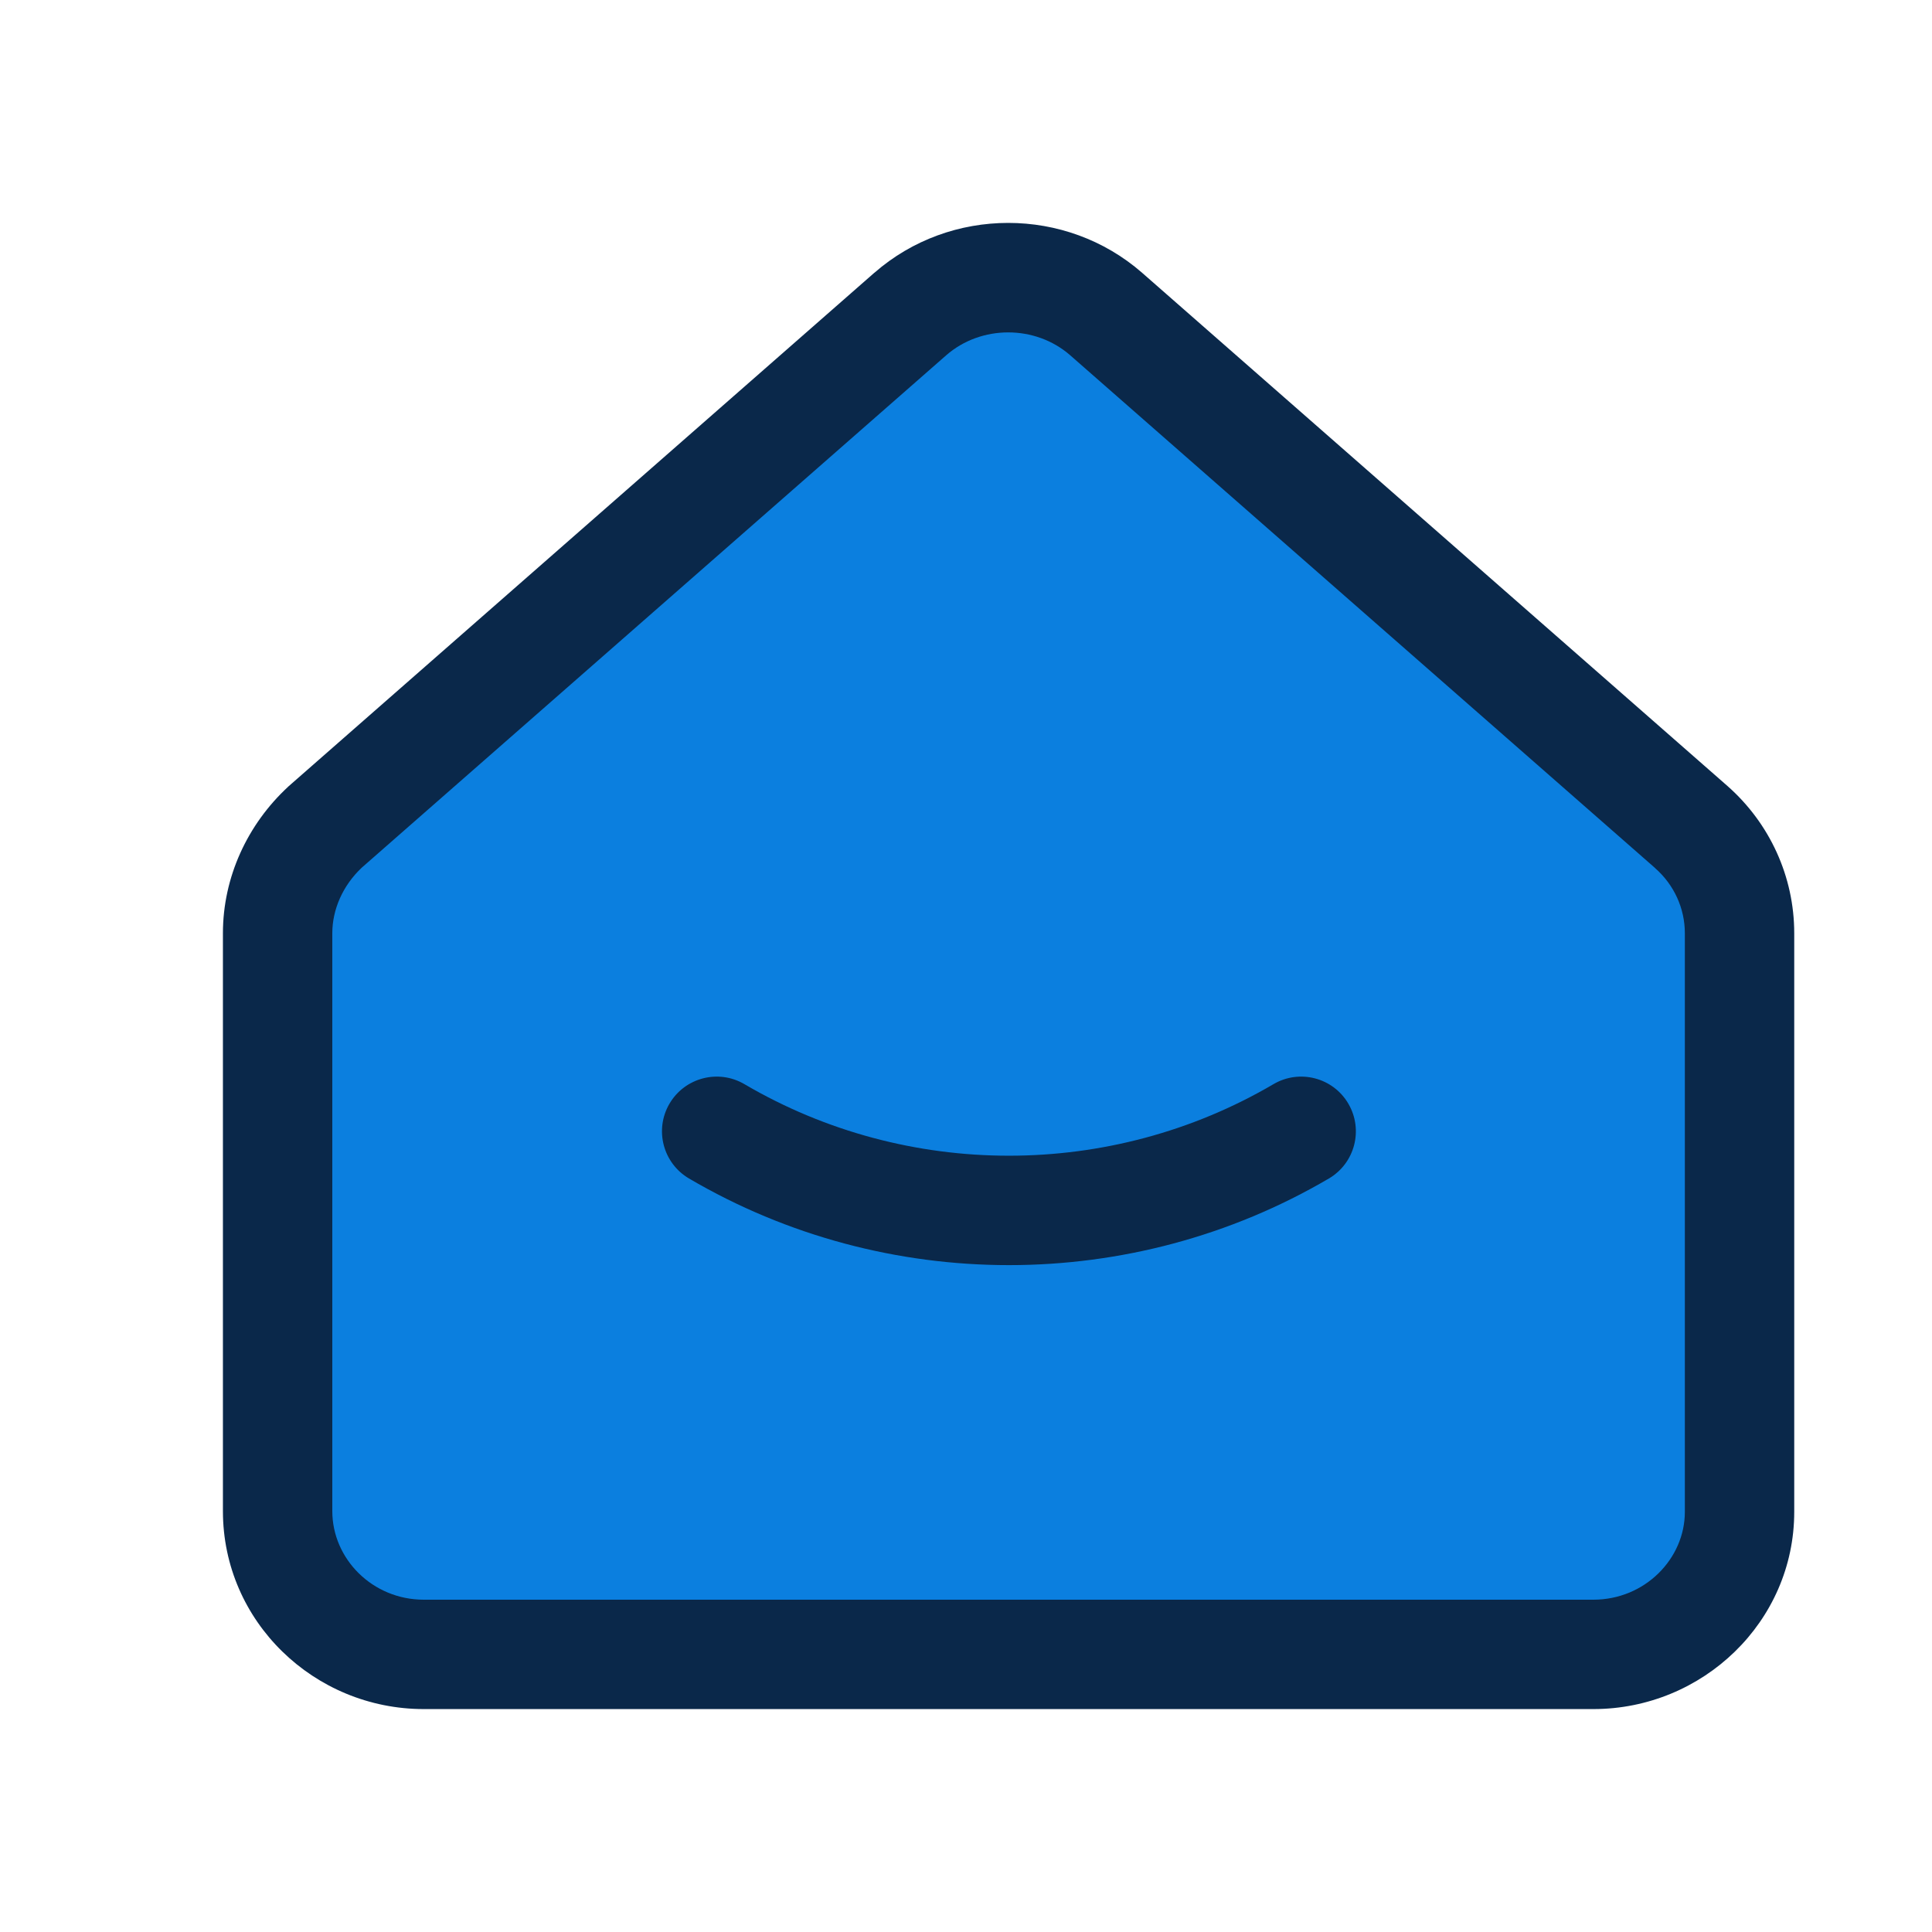
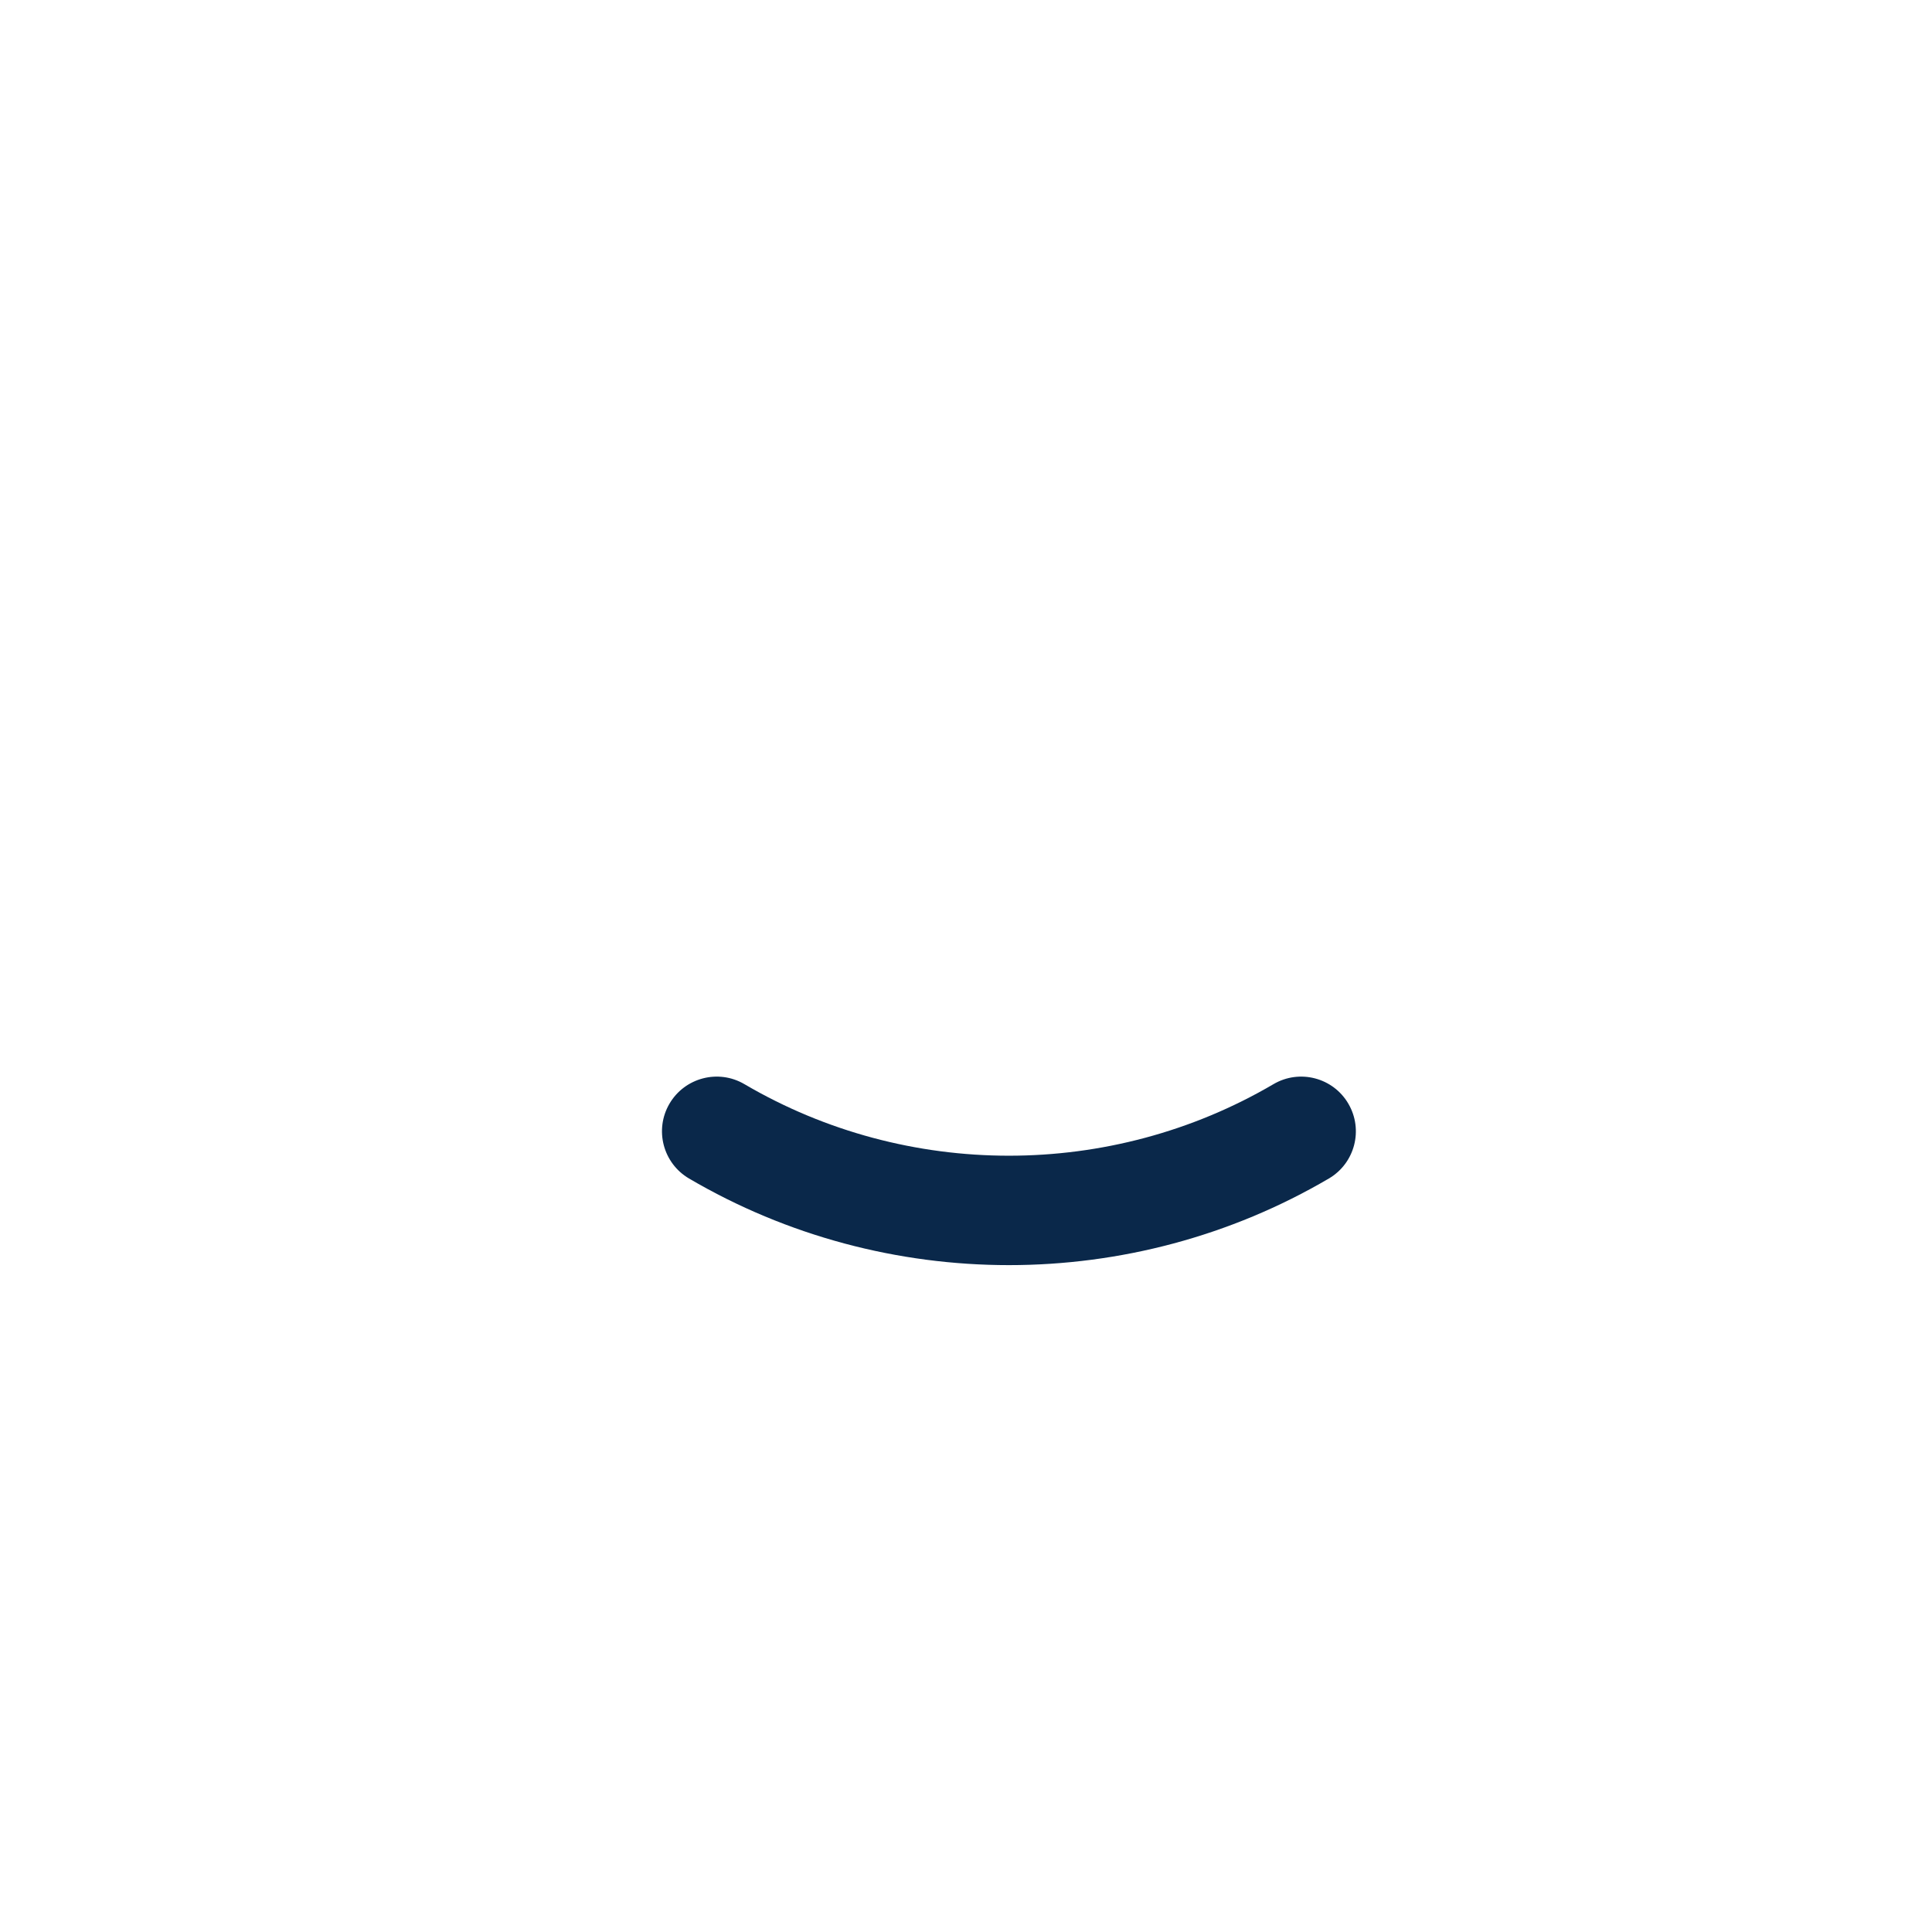
<svg xmlns="http://www.w3.org/2000/svg" width="26" height="26" viewBox="0 0 26 26" fill="none">
-   <path d="M13 3.982L3.5 11.982V19.982L5 22.482H19.5L23 21.982V20.482L23.5 11.982L14 3.982H13Z" fill="#0B7FDF" />
-   <path fill-rule="evenodd" clip-rule="evenodd" d="M11.767 3.671C12.791 2.776 14.345 2.776 15.37 3.671L15.371 3.672L23.248 10.578C23.817 11.08 24.146 11.798 24.146 12.559V20.346C24.146 21.825 22.914 23 21.443 23H5.703C4.229 23 3 21.822 3 20.336V12.559C3 11.805 3.33 11.095 3.875 10.59L3.882 10.583L11.765 3.672L11.767 3.671ZM12.735 4.78C12.734 4.78 12.735 4.78 12.735 4.78L4.869 11.676C4.612 11.918 4.472 12.241 4.472 12.559V20.336C4.472 20.979 5.013 21.528 5.703 21.528H21.443C22.136 21.528 22.674 20.977 22.674 20.346V12.559C22.674 12.227 22.531 11.909 22.274 11.683C22.274 11.682 22.274 11.682 22.274 11.682L14.401 4.78C14.401 4.78 14.402 4.78 14.401 4.78C13.932 4.371 13.204 4.371 12.735 4.78Z" fill="#0A284A" />
  <path fill-rule="evenodd" clip-rule="evenodd" d="M9.01 14.852C9.216 14.502 9.667 14.384 10.018 14.59C12.206 15.874 14.949 15.874 17.138 14.59C17.489 14.384 17.94 14.502 18.145 14.852C18.351 15.203 18.234 15.654 17.883 15.86C15.235 17.414 11.921 17.414 9.273 15.86C8.922 15.654 8.804 15.203 9.01 14.852Z" fill="#0A284A" />
</svg>